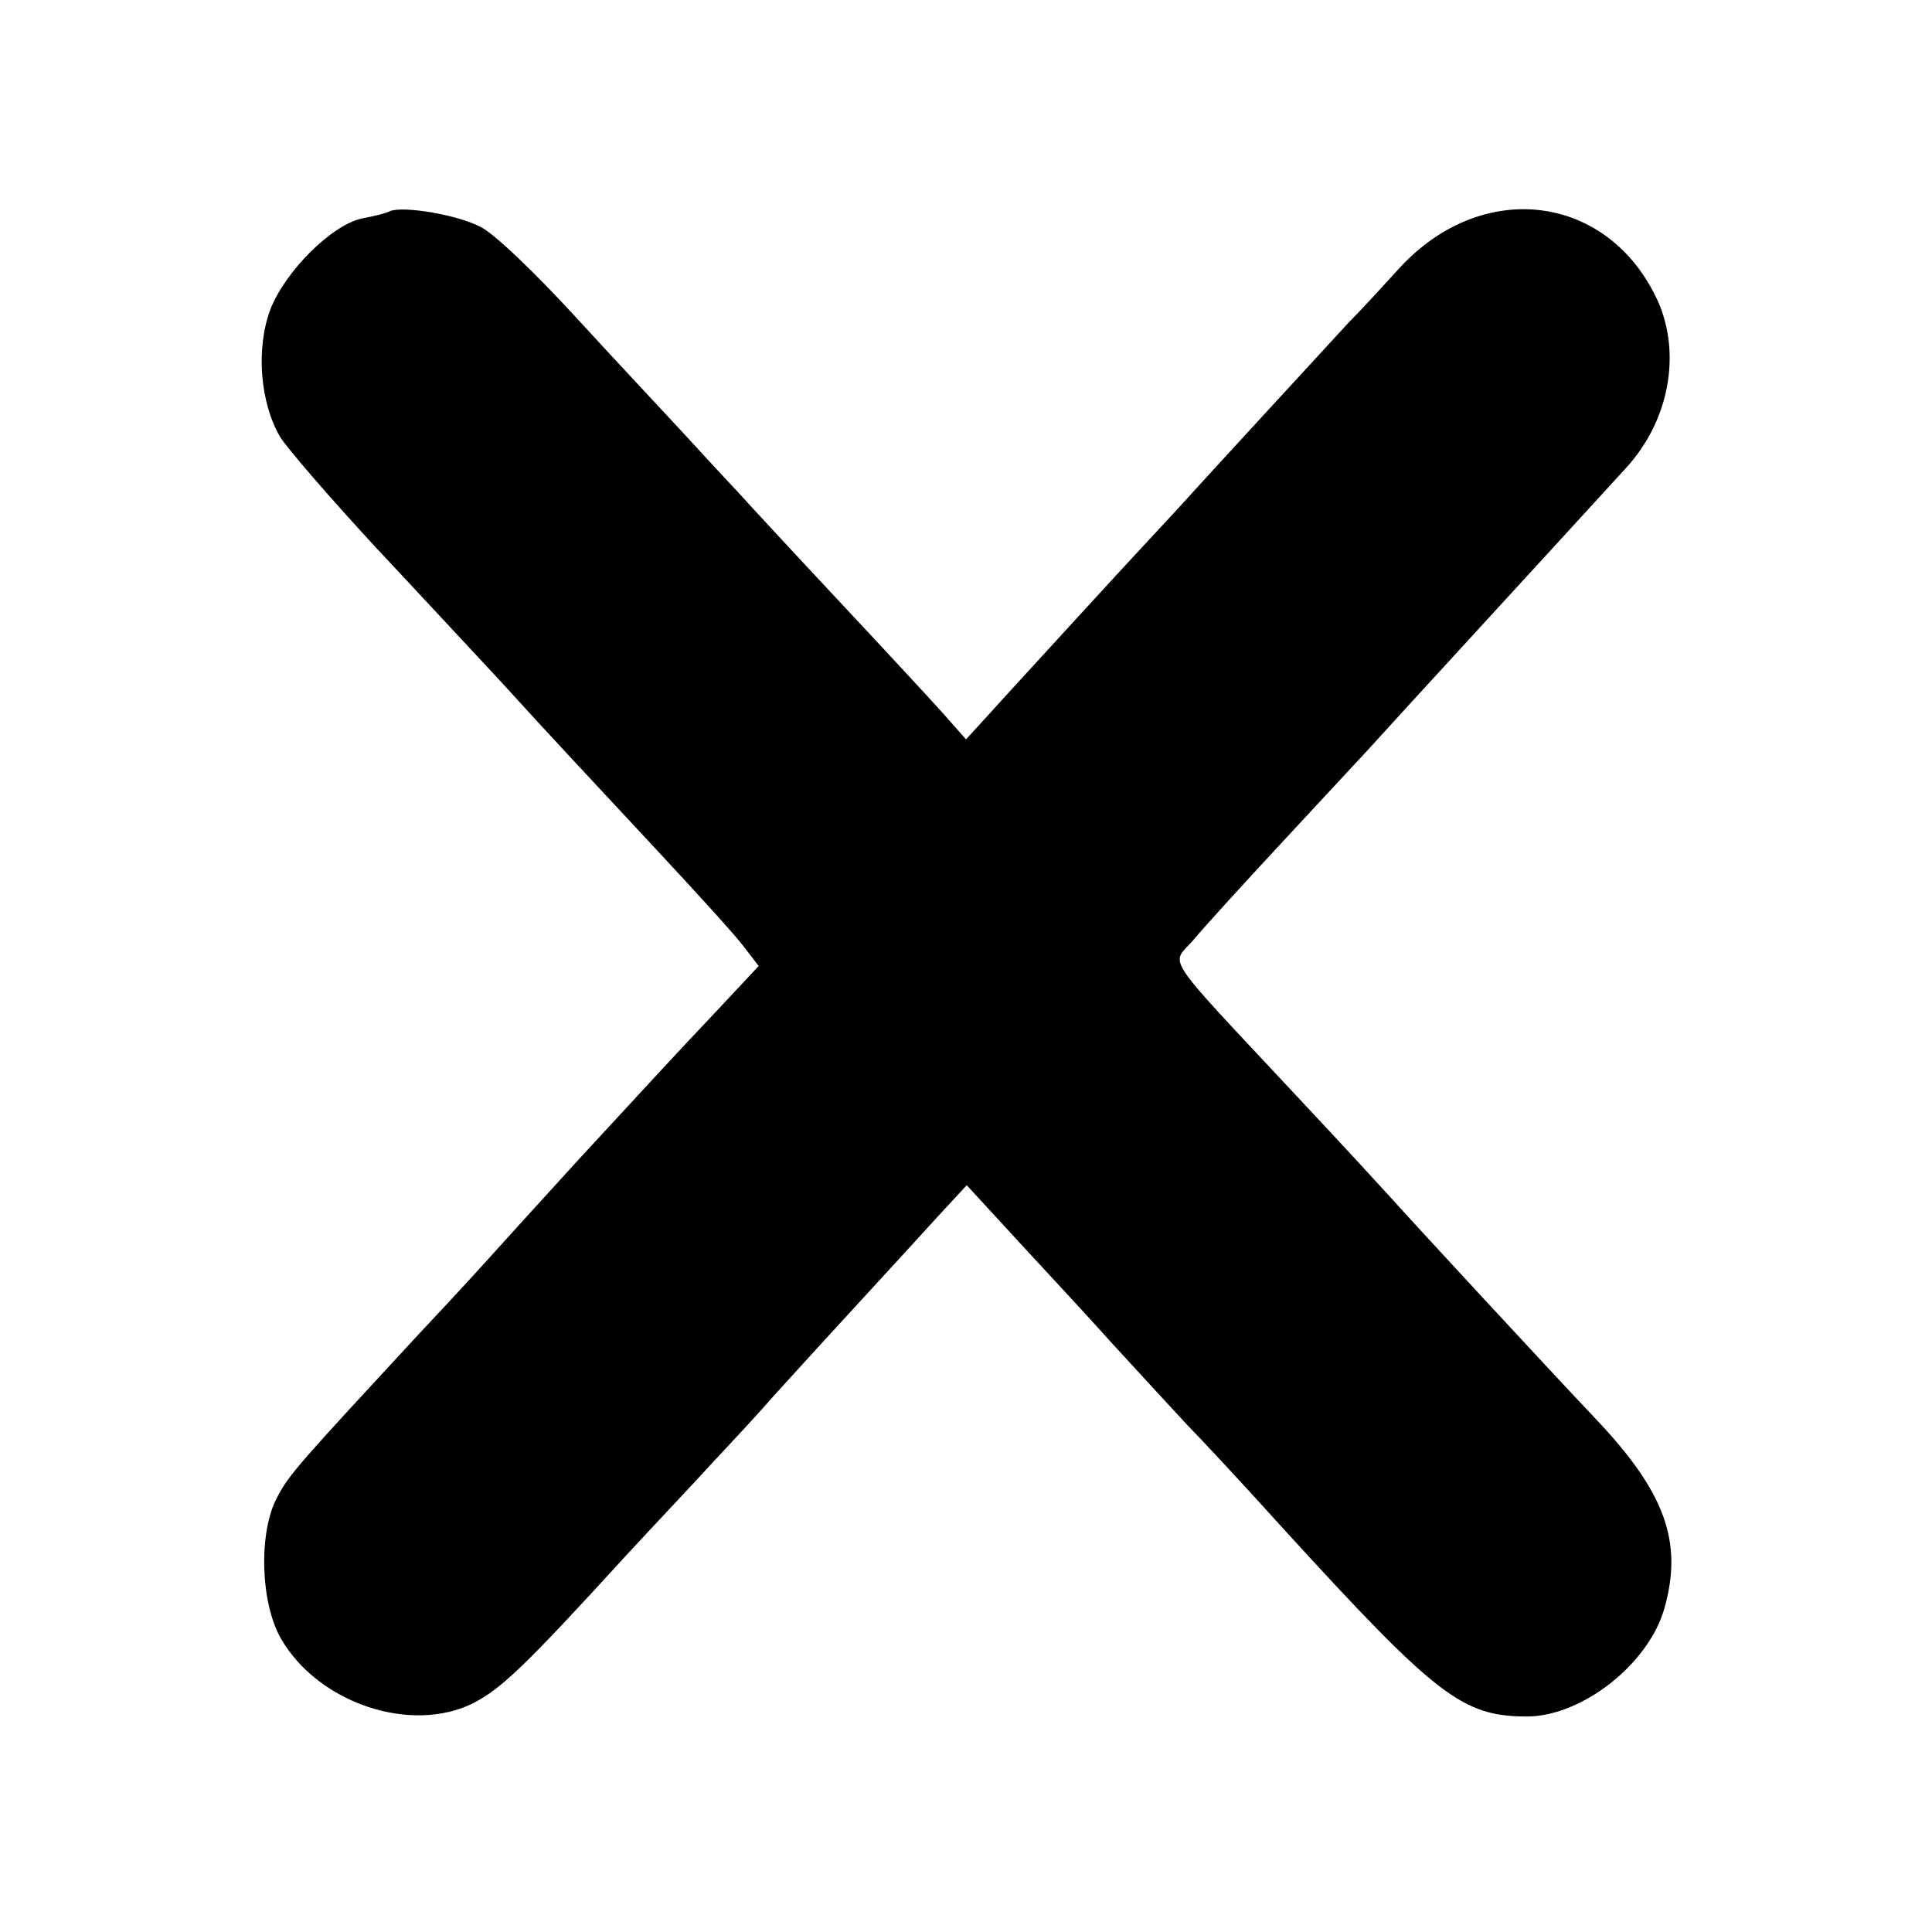
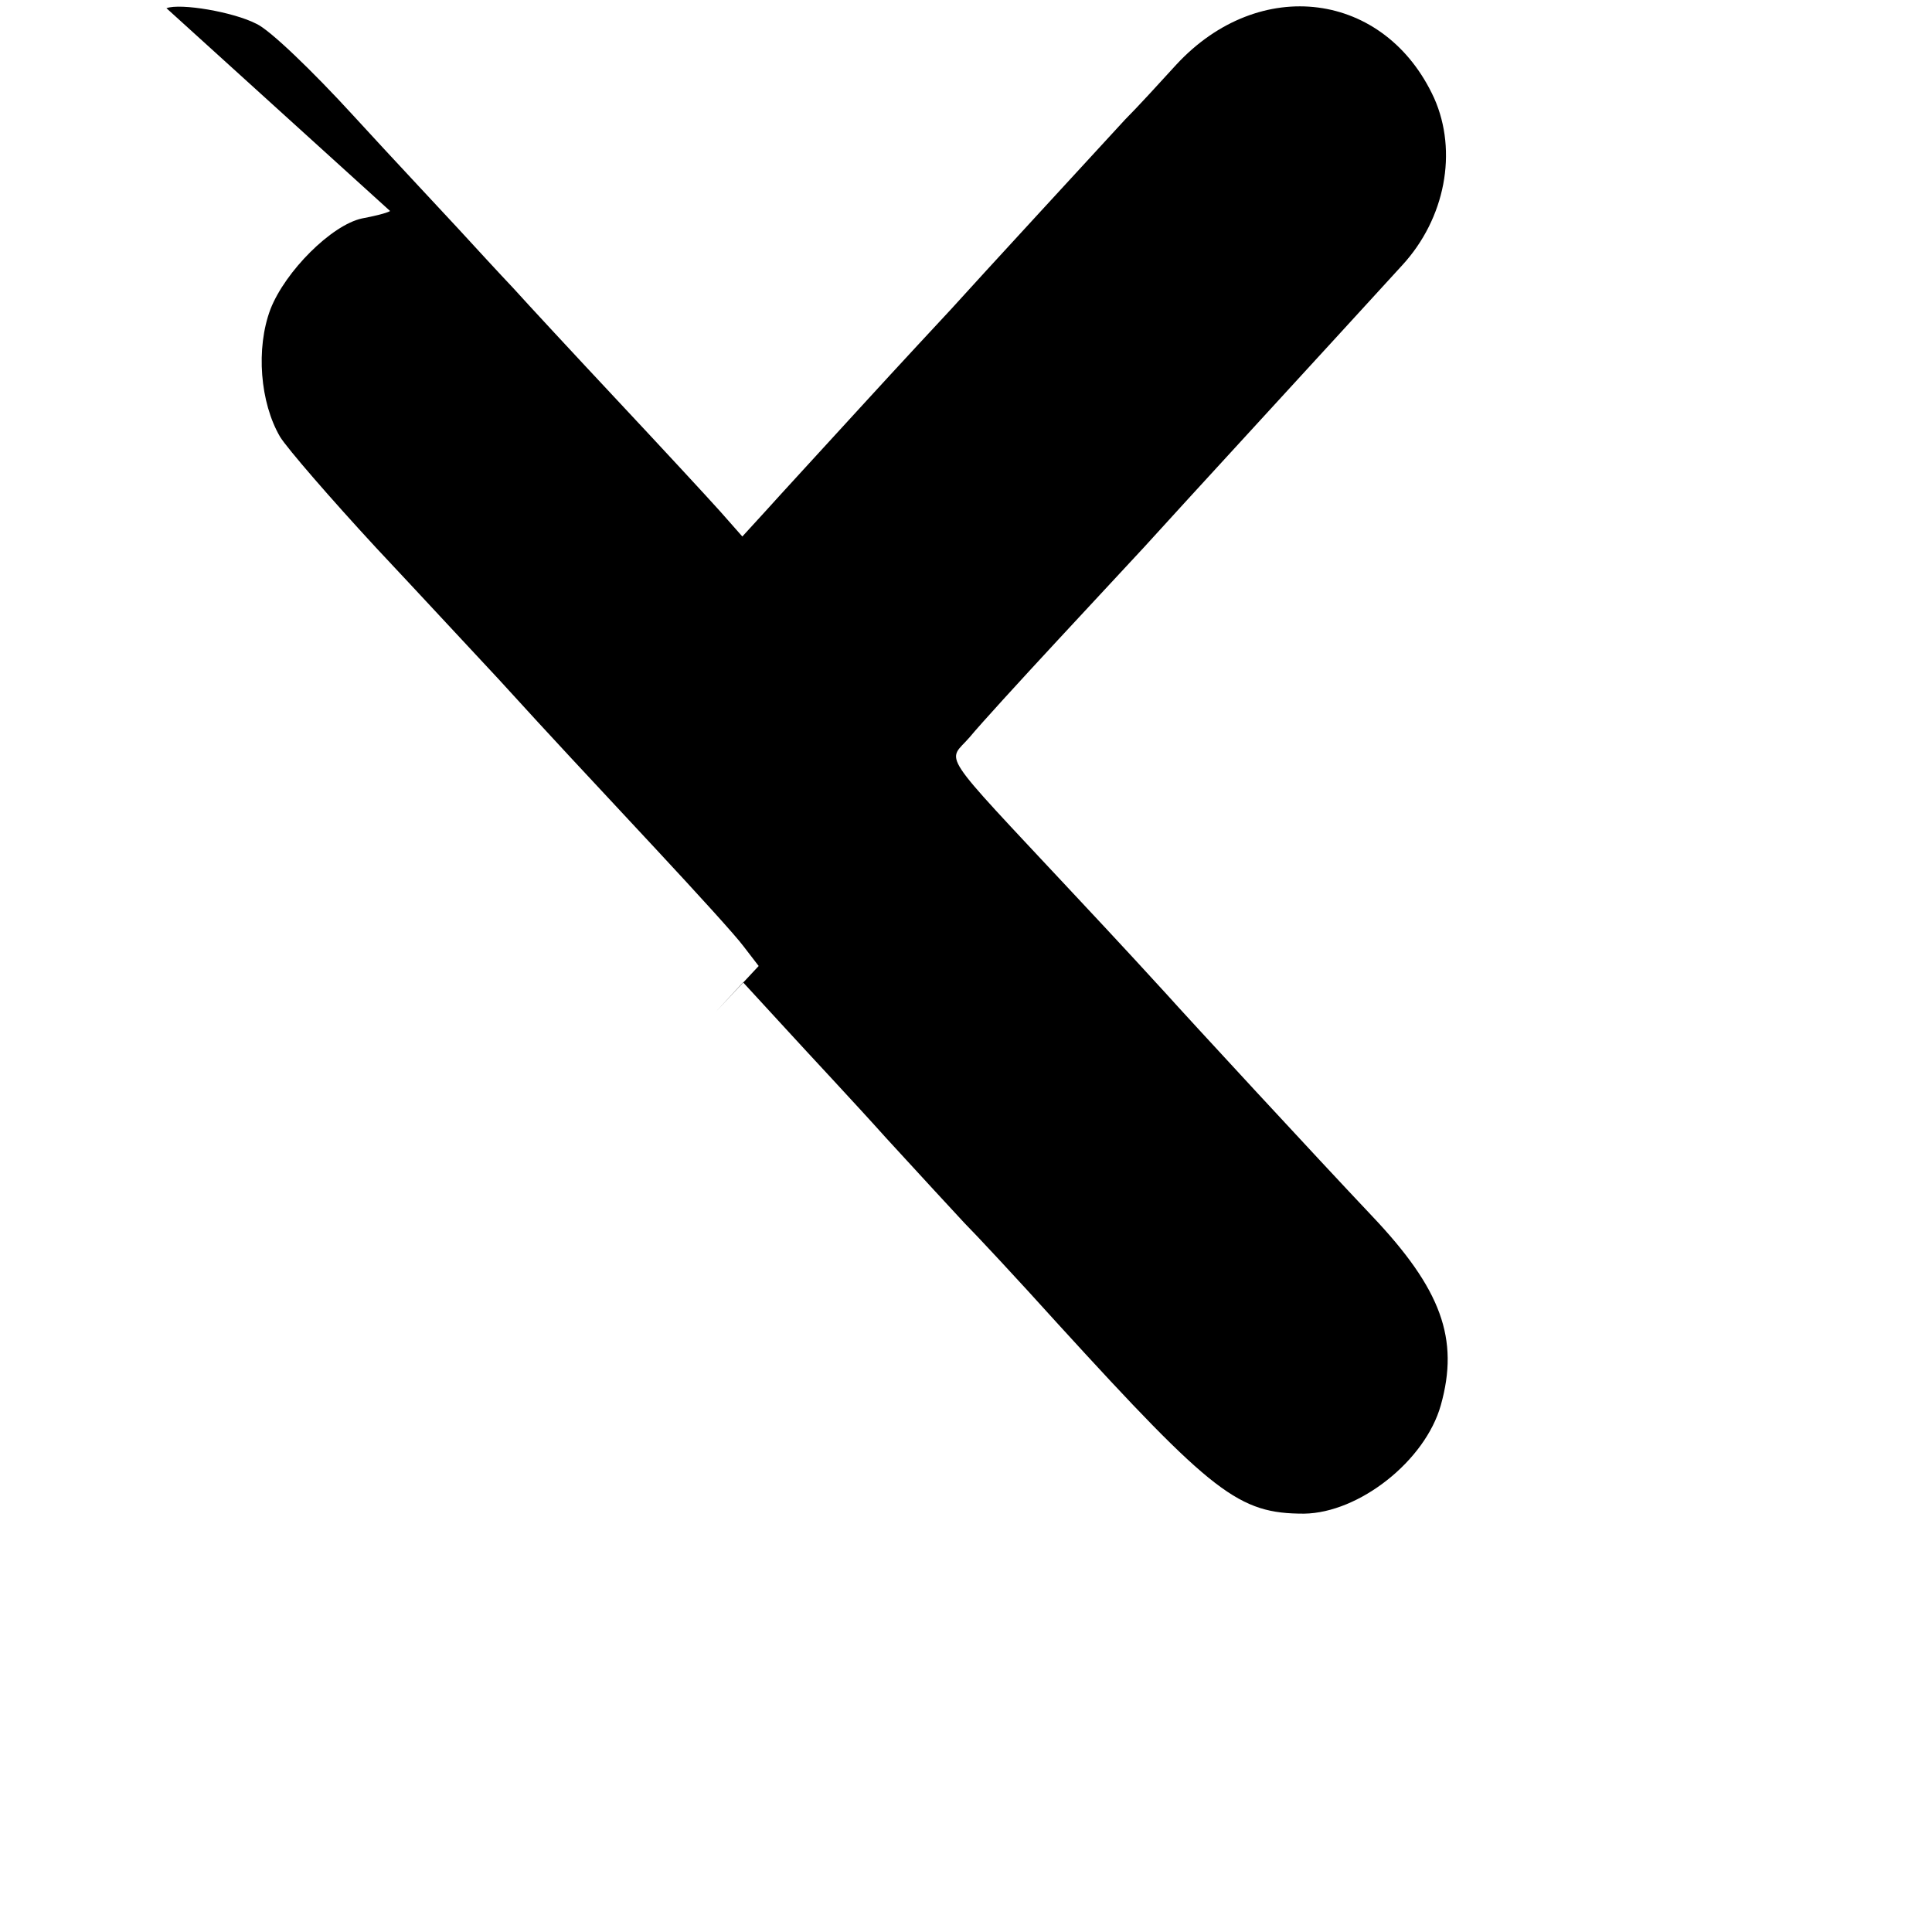
<svg xmlns="http://www.w3.org/2000/svg" version="1.0" width="260pt" height="260pt" viewBox="0 0 260 260" preserveAspectRatio="xMidYMid meet">
  <g transform="translate(0,260) scale(0.1,-0.1)" fill="#000000" stroke="none">
-     <path d="M525 2316 c-5 -3 -22 -7 -38 -10 -41 -9 -103 -71 -123 -122 -20 -53 -14 -126 13 -172 10 -16 68 -83 129 -149 61 -65 135 -145 165 -177 82 -90 106 -115 212 -229 53 -57 107 -116 118 -131 l20 -26 -58 -62 c-68 -72 -60 -64 -183 -197 -52 -57 -102 -112 -110 -121 -8 -9 -56 -62 -107 -116 -159 -172 -174 -188 -190 -219 -25 -46 -23 -141 5 -190 50 -87 175 -129 259 -87 38 20 68 48 204 197 35 38 90 96 121 130 31 33 66 71 77 84 11 12 58 64 105 115 46 50 100 109 120 131 l37 40 57 -62 c31 -34 93 -100 136 -148 44 -48 91 -99 105 -114 14 -14 71 -75 126 -136 209 -229 243 -255 331 -255 74 1 163 71 184 146 25 89 1 156 -93 255 -71 75 -252 271 -276 298 -9 10 -65 71 -126 136 -185 198 -169 175 -139 210 14 17 67 75 118 130 51 55 104 112 117 126 36 40 264 288 347 379 58 63 75 153 43 225 -66 144 -235 166 -347 45 -21 -23 -52 -57 -69 -74 -34 -37 -198 -215 -234 -255 -13 -14 -68 -73 -121 -131 -53 -58 -111 -121 -128 -140 l-32 -35 -30 34 c-17 19 -79 86 -138 149 -59 63 -122 131 -140 151 -19 20 -52 56 -75 81 -23 25 -87 93 -141 152 -54 59 -112 115 -130 123 -31 16 -102 28 -121 21z" />
+     <path d="M525 2316 c-5 -3 -22 -7 -38 -10 -41 -9 -103 -71 -123 -122 -20 -53 -14 -126 13 -172 10 -16 68 -83 129 -149 61 -65 135 -145 165 -177 82 -90 106 -115 212 -229 53 -57 107 -116 118 -131 l20 -26 -58 -62 l37 40 57 -62 c31 -34 93 -100 136 -148 44 -48 91 -99 105 -114 14 -14 71 -75 126 -136 209 -229 243 -255 331 -255 74 1 163 71 184 146 25 89 1 156 -93 255 -71 75 -252 271 -276 298 -9 10 -65 71 -126 136 -185 198 -169 175 -139 210 14 17 67 75 118 130 51 55 104 112 117 126 36 40 264 288 347 379 58 63 75 153 43 225 -66 144 -235 166 -347 45 -21 -23 -52 -57 -69 -74 -34 -37 -198 -215 -234 -255 -13 -14 -68 -73 -121 -131 -53 -58 -111 -121 -128 -140 l-32 -35 -30 34 c-17 19 -79 86 -138 149 -59 63 -122 131 -140 151 -19 20 -52 56 -75 81 -23 25 -87 93 -141 152 -54 59 -112 115 -130 123 -31 16 -102 28 -121 21z" />
  </g>
</svg>